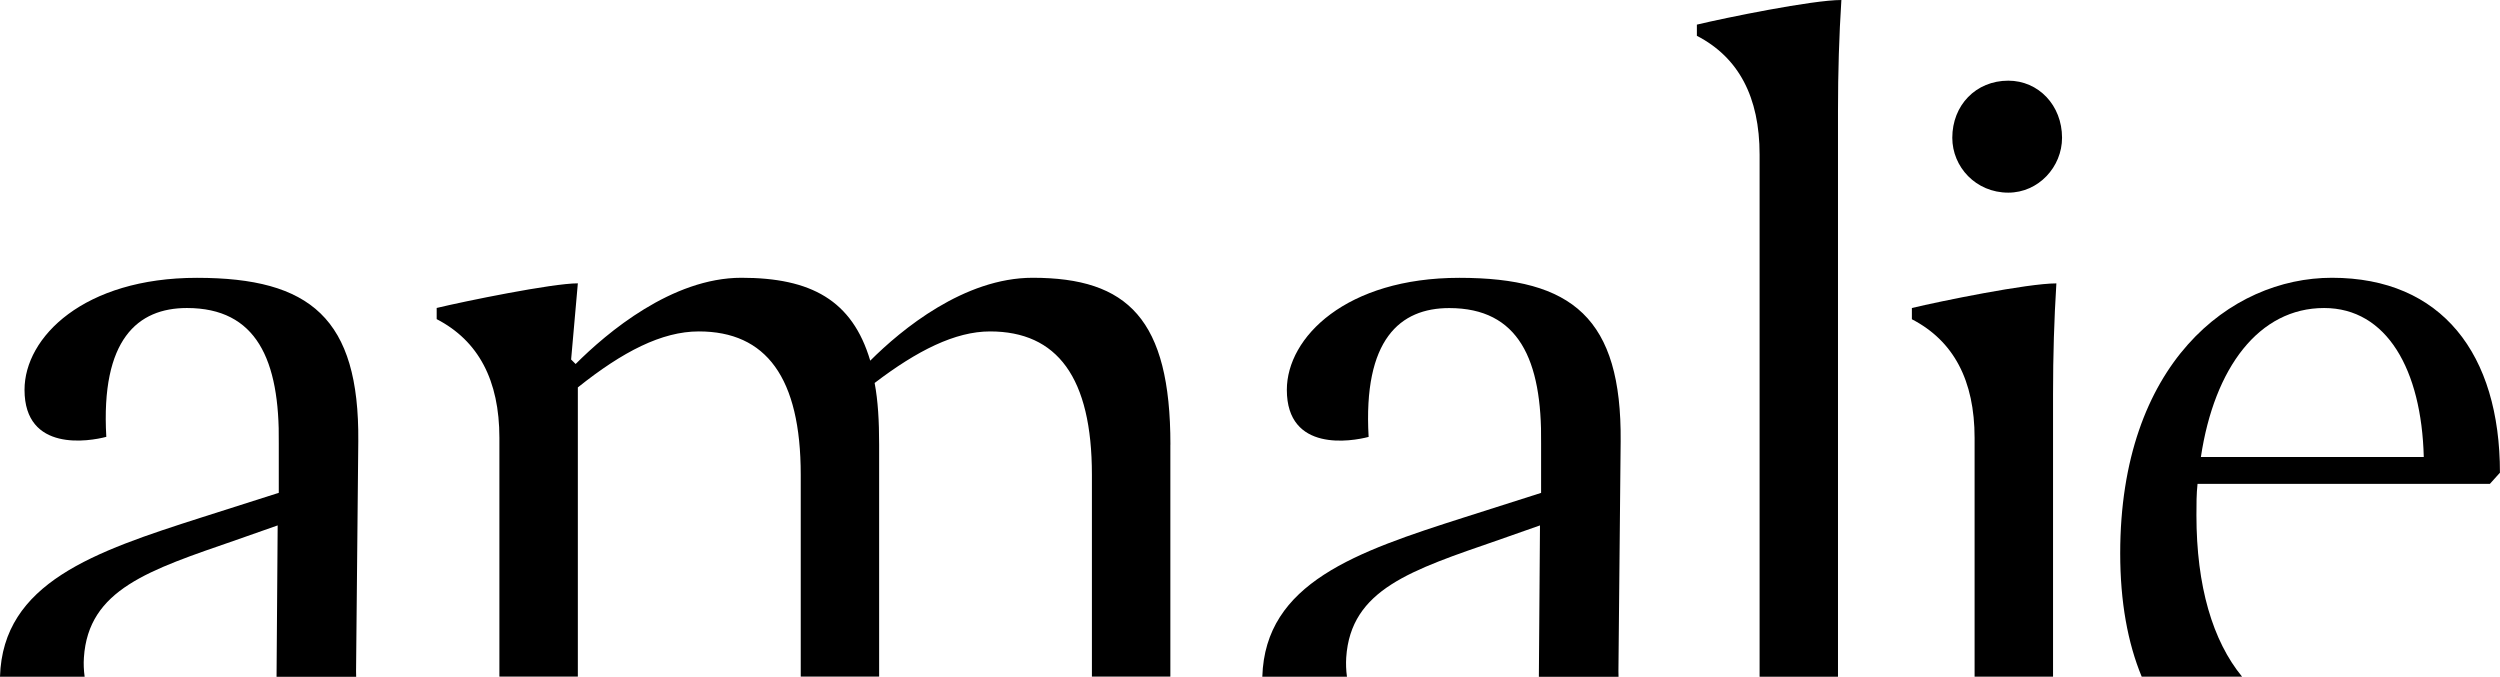
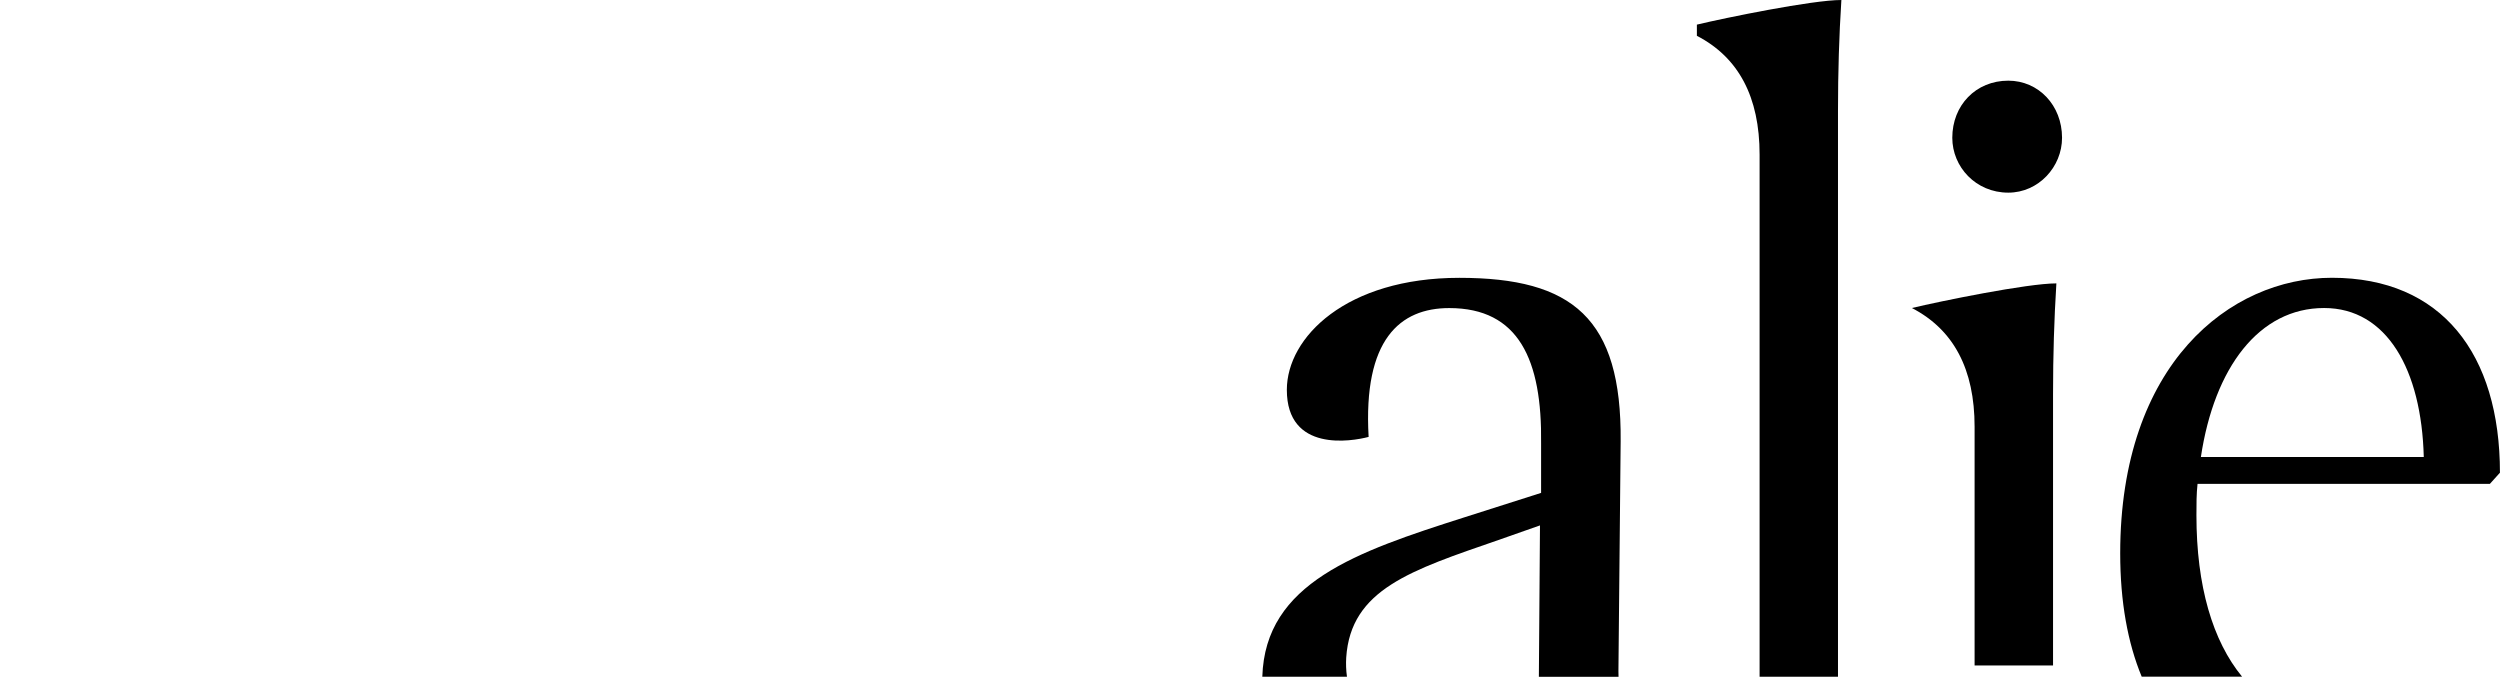
<svg xmlns="http://www.w3.org/2000/svg" id="Ebene_1" data-name="Ebene 1" viewBox="0 0 471.97 127.76">
-   <path d="m67.24,127.76c0-.36-.02-.71-.02-1.09l.42-43.35c.21-23.26-9.09-30.87-30.45-30.87S4.63,63.65,4.63,73.59c0,11.84,12.27,9.73,15.44,8.88-1.06-18.4,5.92-24.32,15.22-24.32,13.11,0,17.55,9.73,17.34,25.59v9.3l-14.59,4.65C17.84,104.15.52,110,0,127.76h15.98c-.17-1.22-.22-2.45-.14-3.62.85-12.9,12.26-16.49,28.76-22.2l7.82-2.75-.21,28.58h15.03Z" />
-   <path d="m220.96,83.95c0-23.68-8.04-31.51-26.01-31.51-12.9,0-24.74,9.73-30.66,15.65-3.38-11.42-11.21-15.65-24.32-15.65s-25.38,10.36-31.3,16.28l-.85-.85,1.27-14.38c-4.86,0-21.36,3.38-26.65,4.65v2.11q11.84,6.13,11.84,22.41v43.14c0,.68,0,1.31,0,1.93h14.81c0-.62,0-1.25,0-1.93v-52.66c8.46-6.76,15.86-10.57,22.84-10.57,12.69,0,19.24,8.67,19.24,27.07v36.58c0,.52,0,1.02,0,1.51h14.8c0-.62,0-1.25,0-1.93v-41.87c0-4.44-.21-8.25-.85-11.63,8.04-6.13,15.23-9.73,21.78-9.73,12.69,0,19.24,8.67,19.24,27.07v36.58c0,.52,0,1.02,0,1.51h14.81c0-.62,0-1.25,0-1.93v-41.87Z" />
  <path d="m305.56,127.76c0-.36-.02-.71-.02-1.09l.42-43.35c.21-23.26-9.09-30.87-30.45-30.87s-32.57,11.21-32.57,21.15c0,11.84,12.27,9.73,15.44,8.88-1.06-18.4,5.92-24.32,15.22-24.32,13.11,0,17.55,9.73,17.34,25.59v9.3l-14.59,4.65c-20.2,6.45-37.52,12.31-38.04,30.06h15.98c-.17-1.22-.21-2.45-.14-3.62.85-12.9,12.26-16.49,28.76-22.2l7.82-2.75-.21,28.58h15.03Z" />
  <path d="m332.19,127.76h14.8c0-.62,0-1.25,0-1.93V20.94c0-7.4.21-14.17.64-20.94-5.5,0-21.99,3.38-27.28,4.65v2.11q11.84,6.13,11.84,22.42v96.64c0,.68,0,1.31,0,1.93" />
  <path d="m389.29,26.01c0-6.13-4.44-10.78-10.15-10.78-6.13,0-10.57,4.65-10.57,10.78,0,5.5,4.44,10.36,10.57,10.36,5.71,0,10.15-4.86,10.15-10.36" />
-   <path d="m387.59,74.44c0-7.4.21-14.17.63-20.94-5.5,0-21.99,3.38-27.28,4.65v2.12q11.84,6.13,11.84,22.41v43.14c0,.68,0,1.32,0,1.93h14.81c0-.62,0-1.26,0-1.93v-51.38Z" />
+   <path d="m387.59,74.44c0-7.4.21-14.17.63-20.94-5.5,0-21.99,3.38-27.28,4.65q11.84,6.13,11.84,22.41v43.14c0,.68,0,1.32,0,1.93h14.81c0-.62,0-1.26,0-1.93v-51.38Z" />
  <path d="m470.06,91.35l1.9-2.11c0-22.42-11-36.8-31.72-36.8-19.24,0-39.97,16.28-39.97,52.02,0,9.16,1.42,16.92,4.06,23.29h18.95c-5.56-6.77-8.62-17.09-8.62-30.48,0-2.11,0-4.02.21-5.92h55.19Zm-31.3-33.2c11.84,0,18.4,11.63,18.82,28.13h-42.08c2.54-16.92,11-28.13,23.26-28.13" />
</svg>